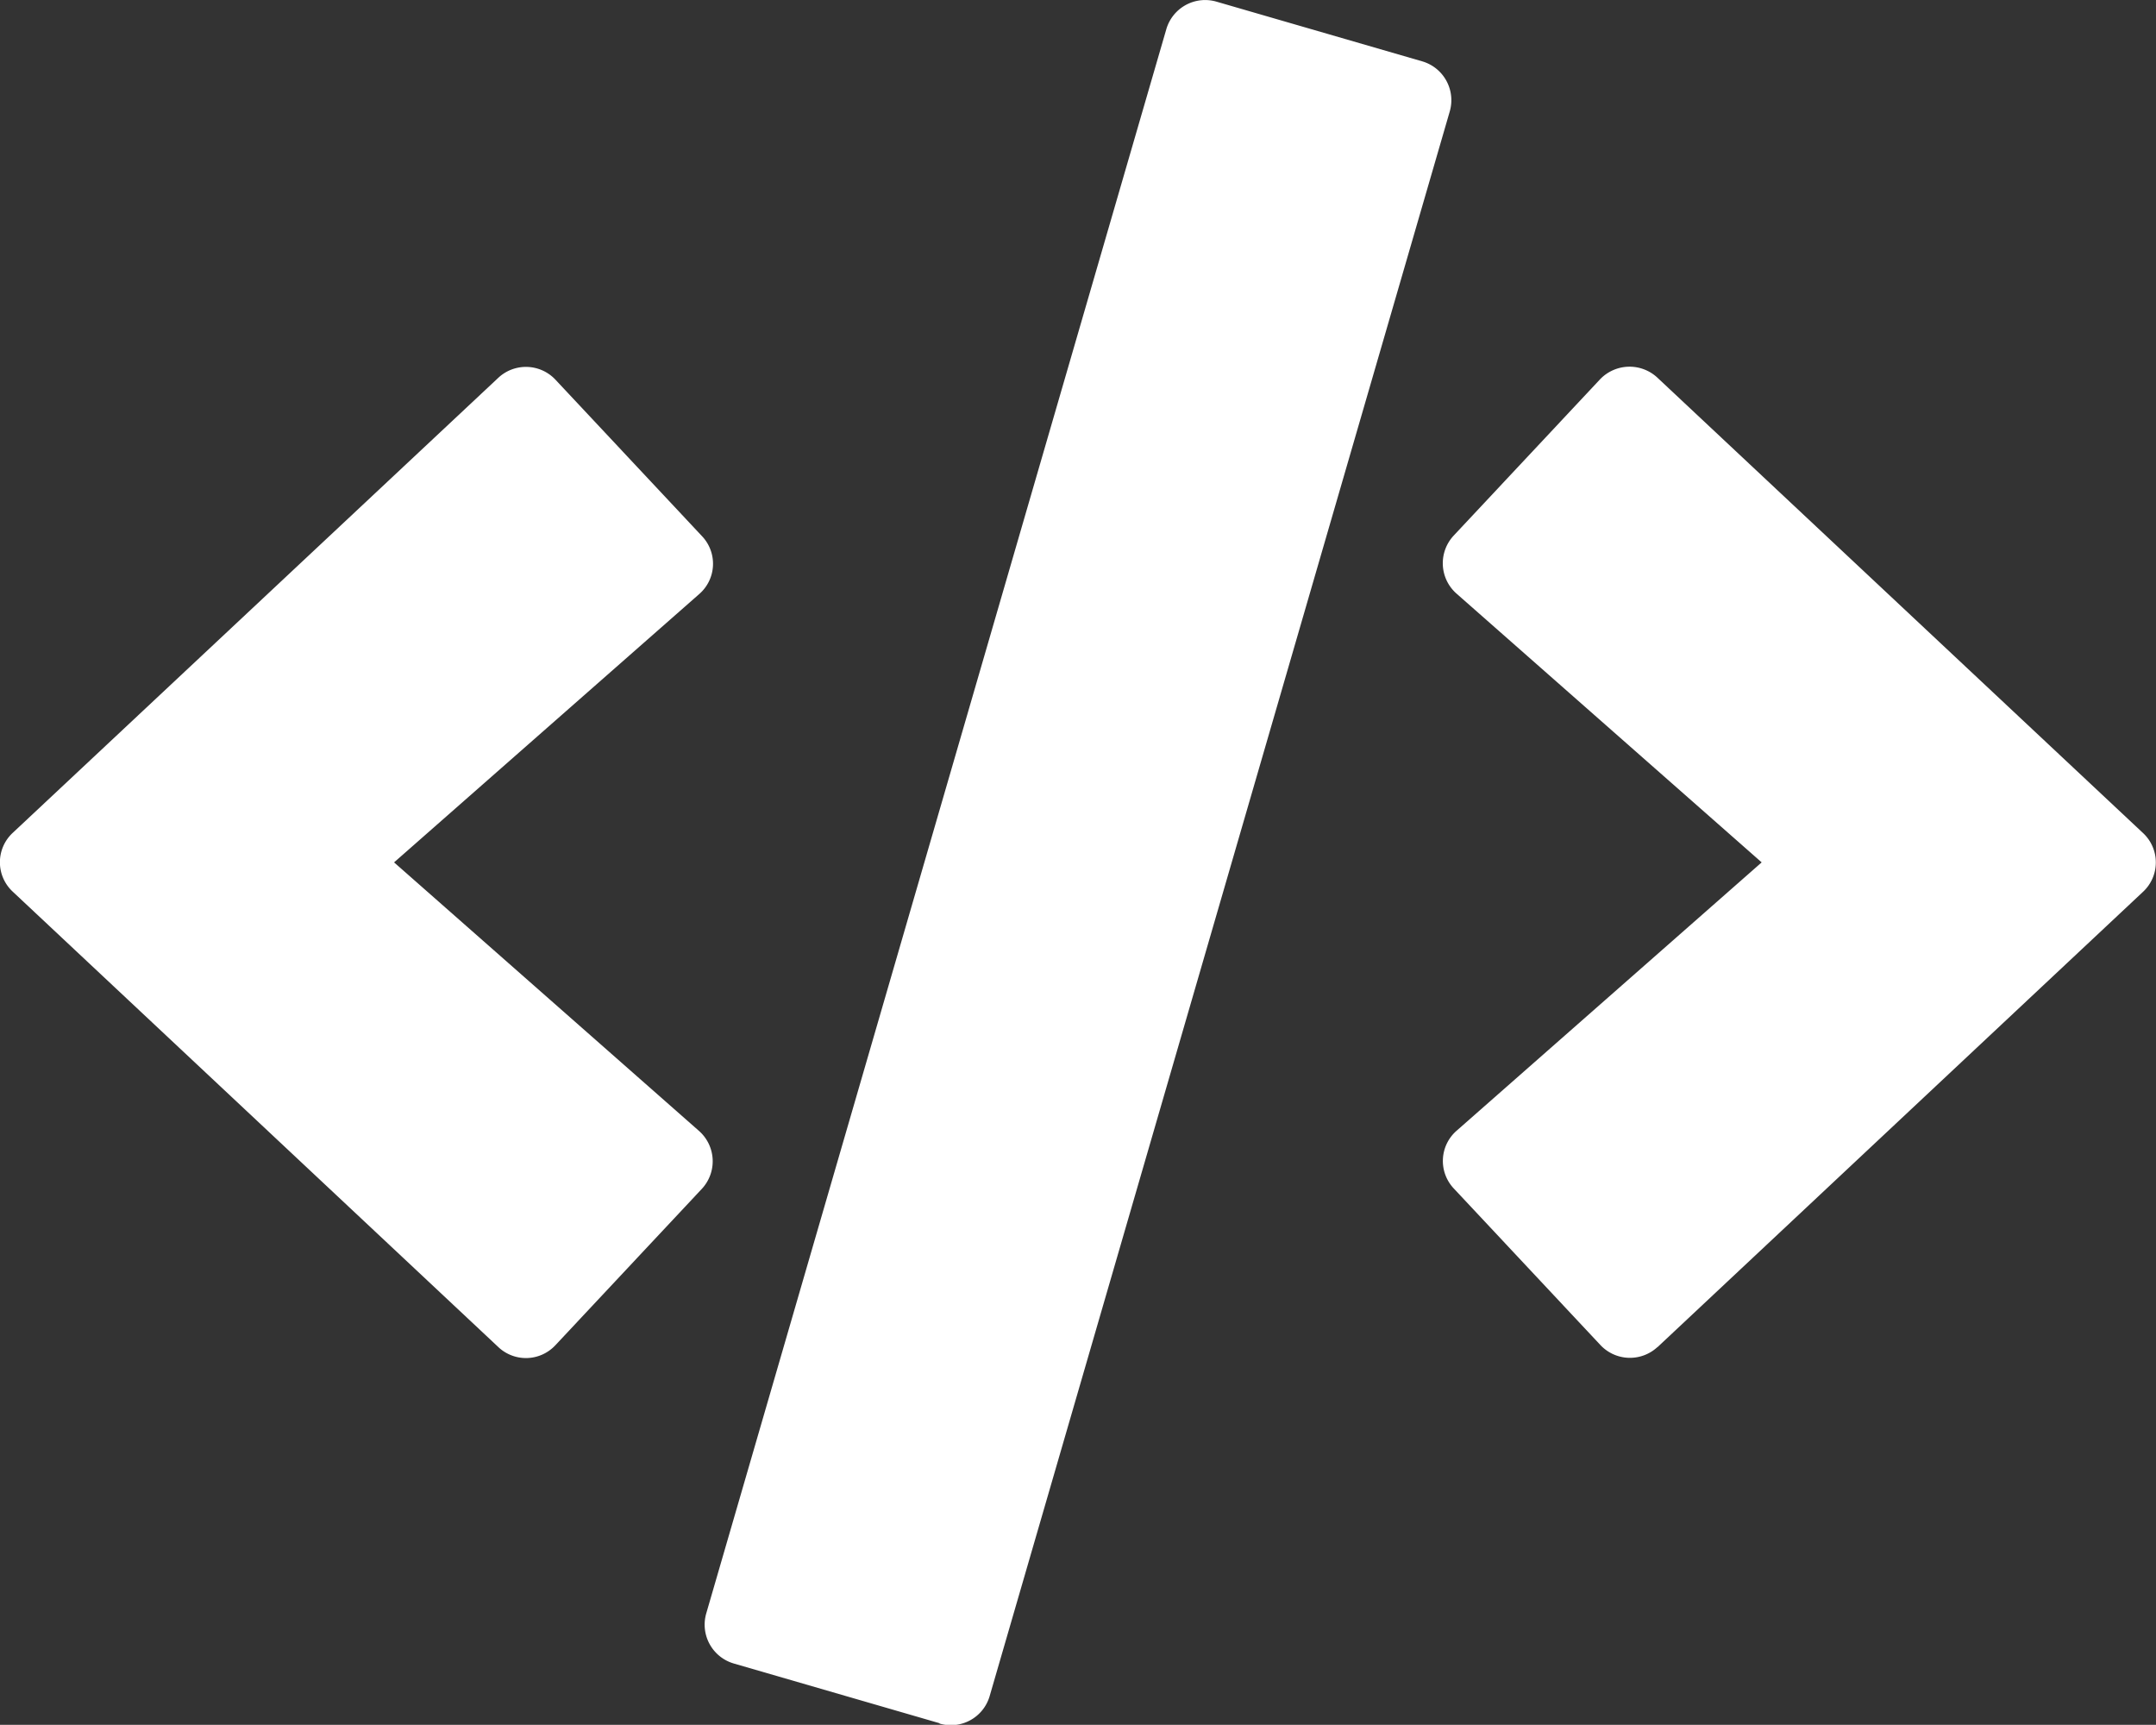
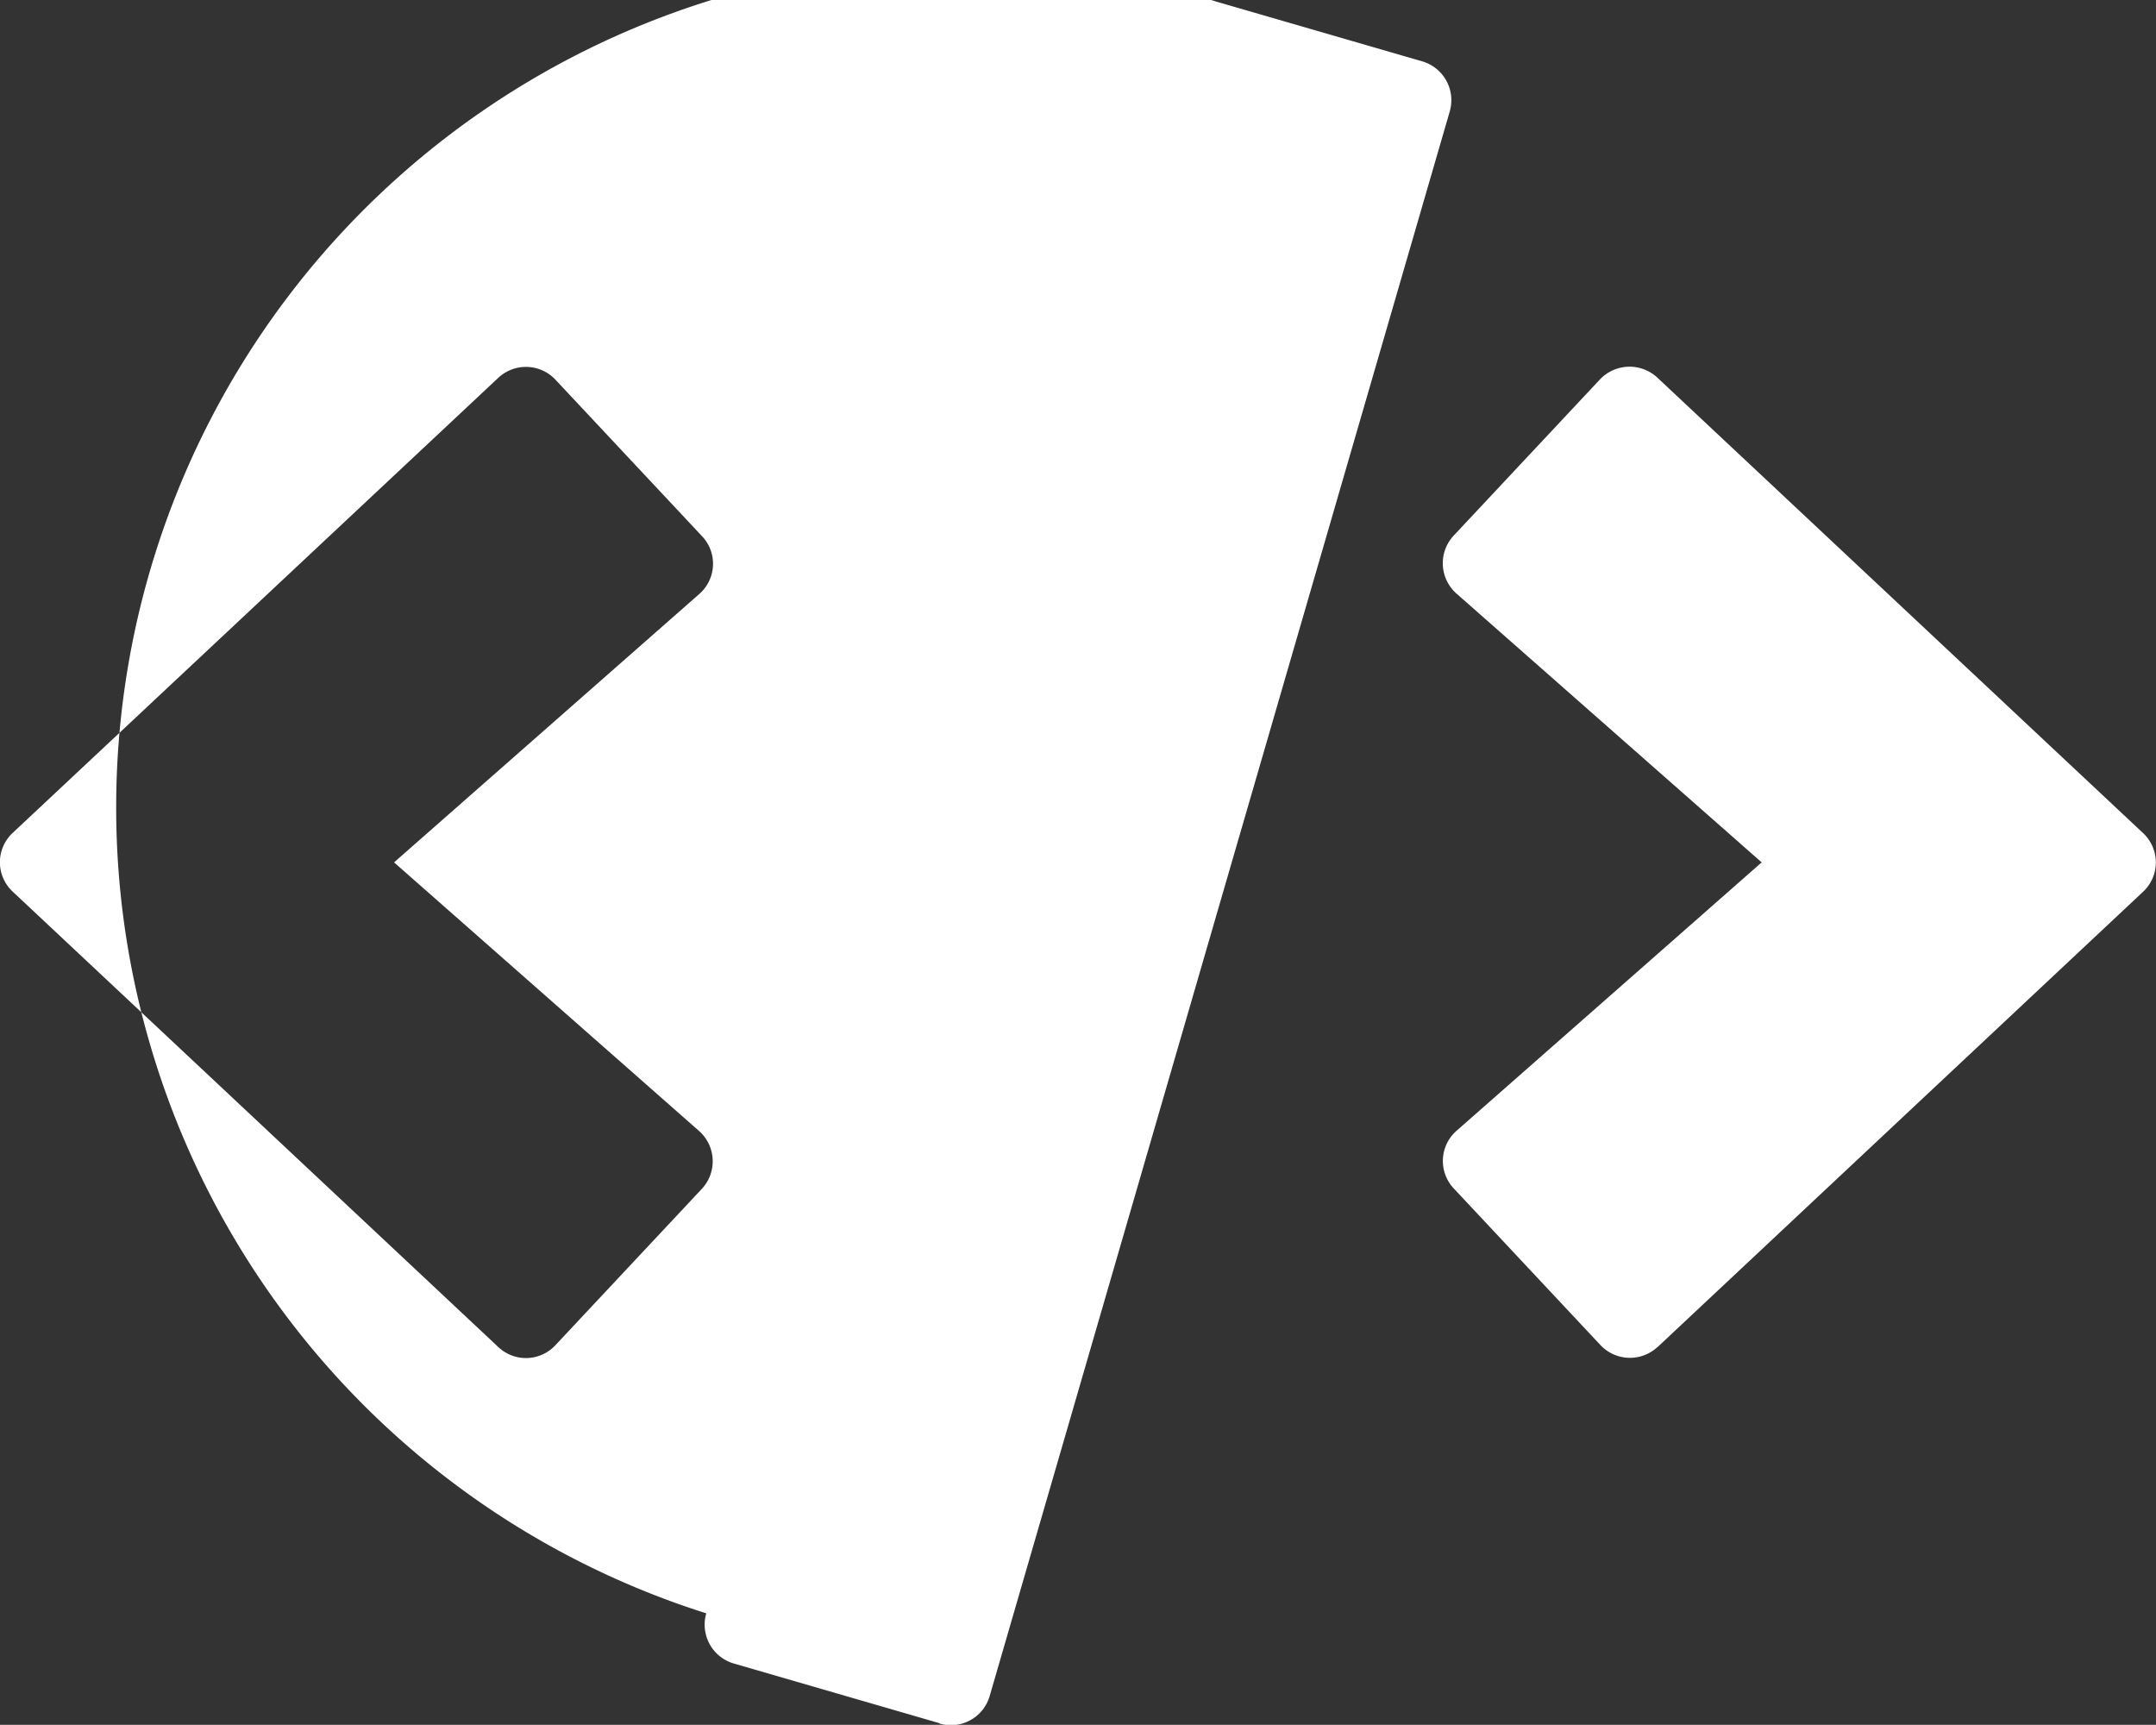
<svg xmlns="http://www.w3.org/2000/svg" width="25.041" height="20.031" viewBox="0 0 25.041 20.031">
  <rect x="0" y="0" width="25.041" height="20.031" fill="#333333" stroke="none" />
-   <path id="Icon_awesome-code" data-name="Icon awesome-code" d="M10.911,20.013,8.523,19.32a.47.47,0,0,1-.321-.583L13.545.341A.47.47,0,0,1,14.127.02l2.389.693a.47.47,0,0,1,.321.583l-5.343,18.4a.469.469,0,0,1-.583.321Zm-4.46-4.391,1.7-1.815a.47.47,0,0,0-.033-.672L4.576,10.016,8.12,6.9a.466.466,0,0,0,.032-.673L6.45,4.41a.47.47,0,0,0-.665-.02L.148,9.672a.466.466,0,0,0,0,.685l5.637,5.286a.467.467,0,0,0,.665-.02Zm12.8.023,5.637-5.286a.466.466,0,0,0,0-.685l-5.64-5.288a.474.474,0,0,0-.665.02l-1.7,1.815a.47.47,0,0,0,.032.673l3.545,3.122-3.545,3.118a.466.466,0,0,0-.029.671l1.7,1.815a.47.47,0,0,0,.663.025Z" transform="translate(0.001 -0.001)" fill="#fff" />
+   <path id="Icon_awesome-code" data-name="Icon awesome-code" d="M10.911,20.013,8.523,19.32a.47.47,0,0,1-.321-.583A.47.47,0,0,1,14.127.02l2.389.693a.47.47,0,0,1,.321.583l-5.343,18.4a.469.469,0,0,1-.583.321Zm-4.46-4.391,1.7-1.815a.47.47,0,0,0-.033-.672L4.576,10.016,8.12,6.9a.466.466,0,0,0,.032-.673L6.45,4.41a.47.47,0,0,0-.665-.02L.148,9.672a.466.466,0,0,0,0,.685l5.637,5.286a.467.467,0,0,0,.665-.02Zm12.8.023,5.637-5.286a.466.466,0,0,0,0-.685l-5.64-5.288a.474.474,0,0,0-.665.02l-1.7,1.815a.47.47,0,0,0,.032.673l3.545,3.122-3.545,3.118a.466.466,0,0,0-.029.671l1.7,1.815a.47.47,0,0,0,.663.025Z" transform="translate(0.001 -0.001)" fill="#fff" />
</svg>